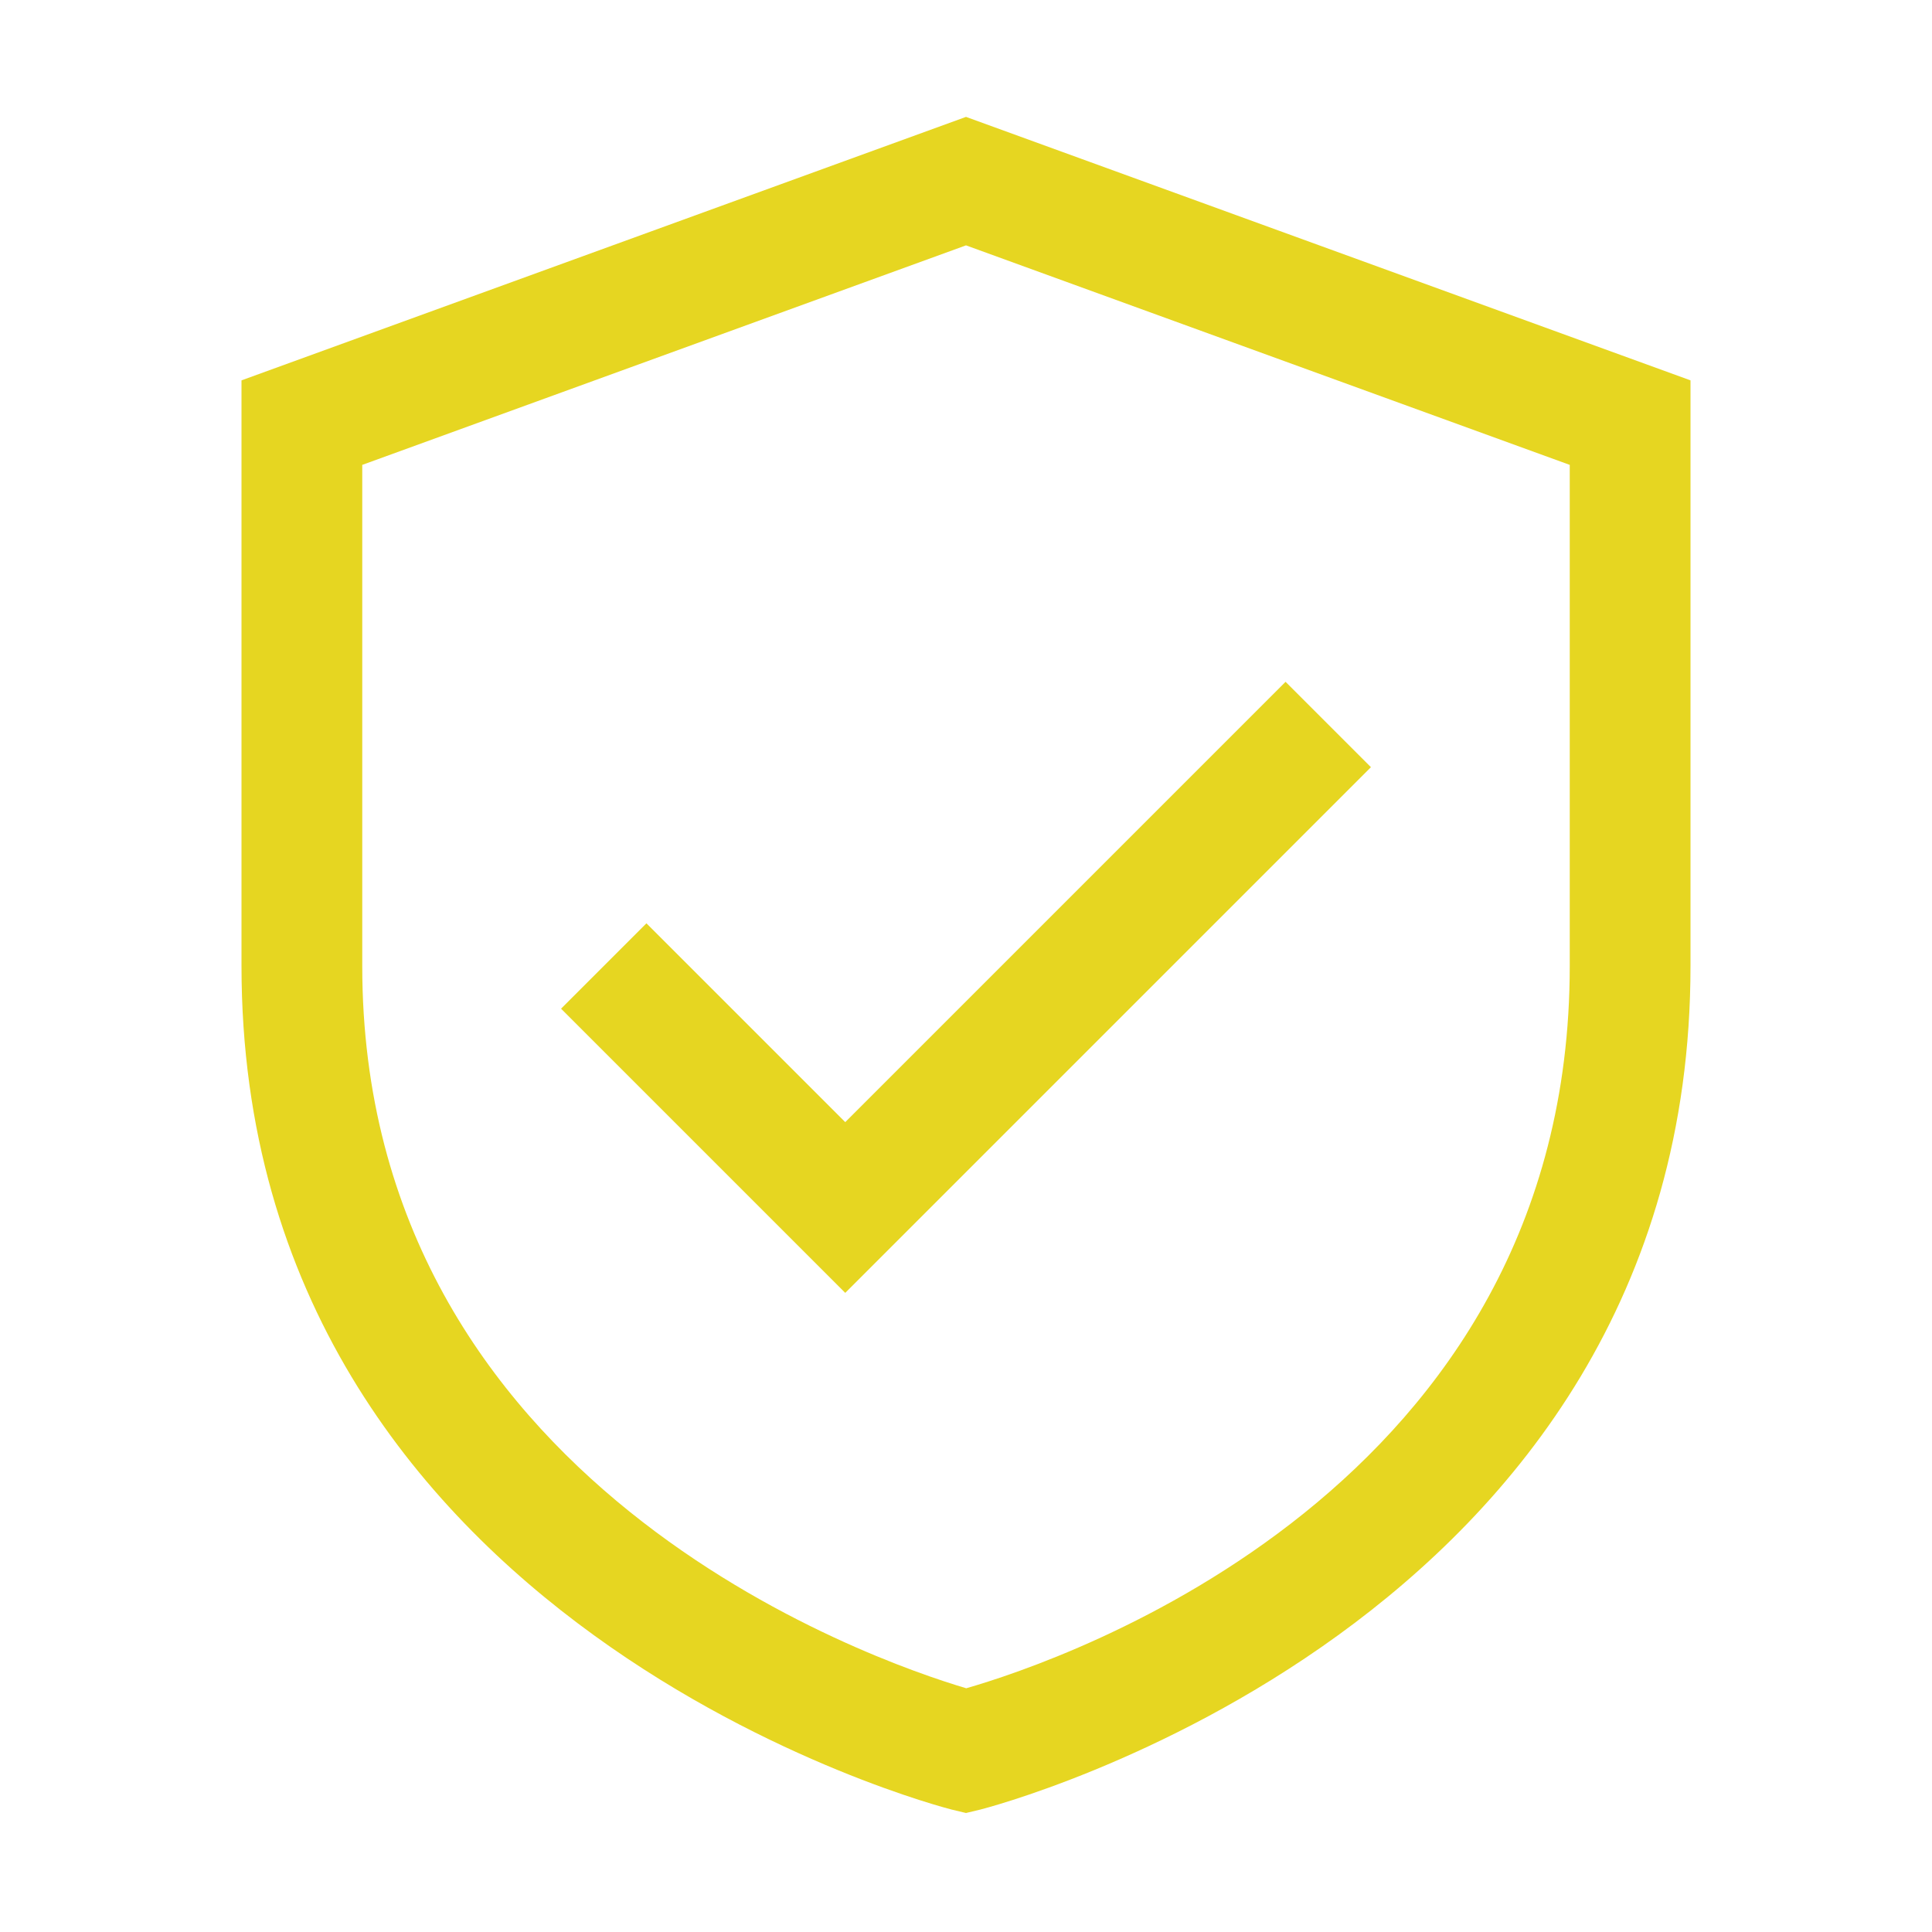
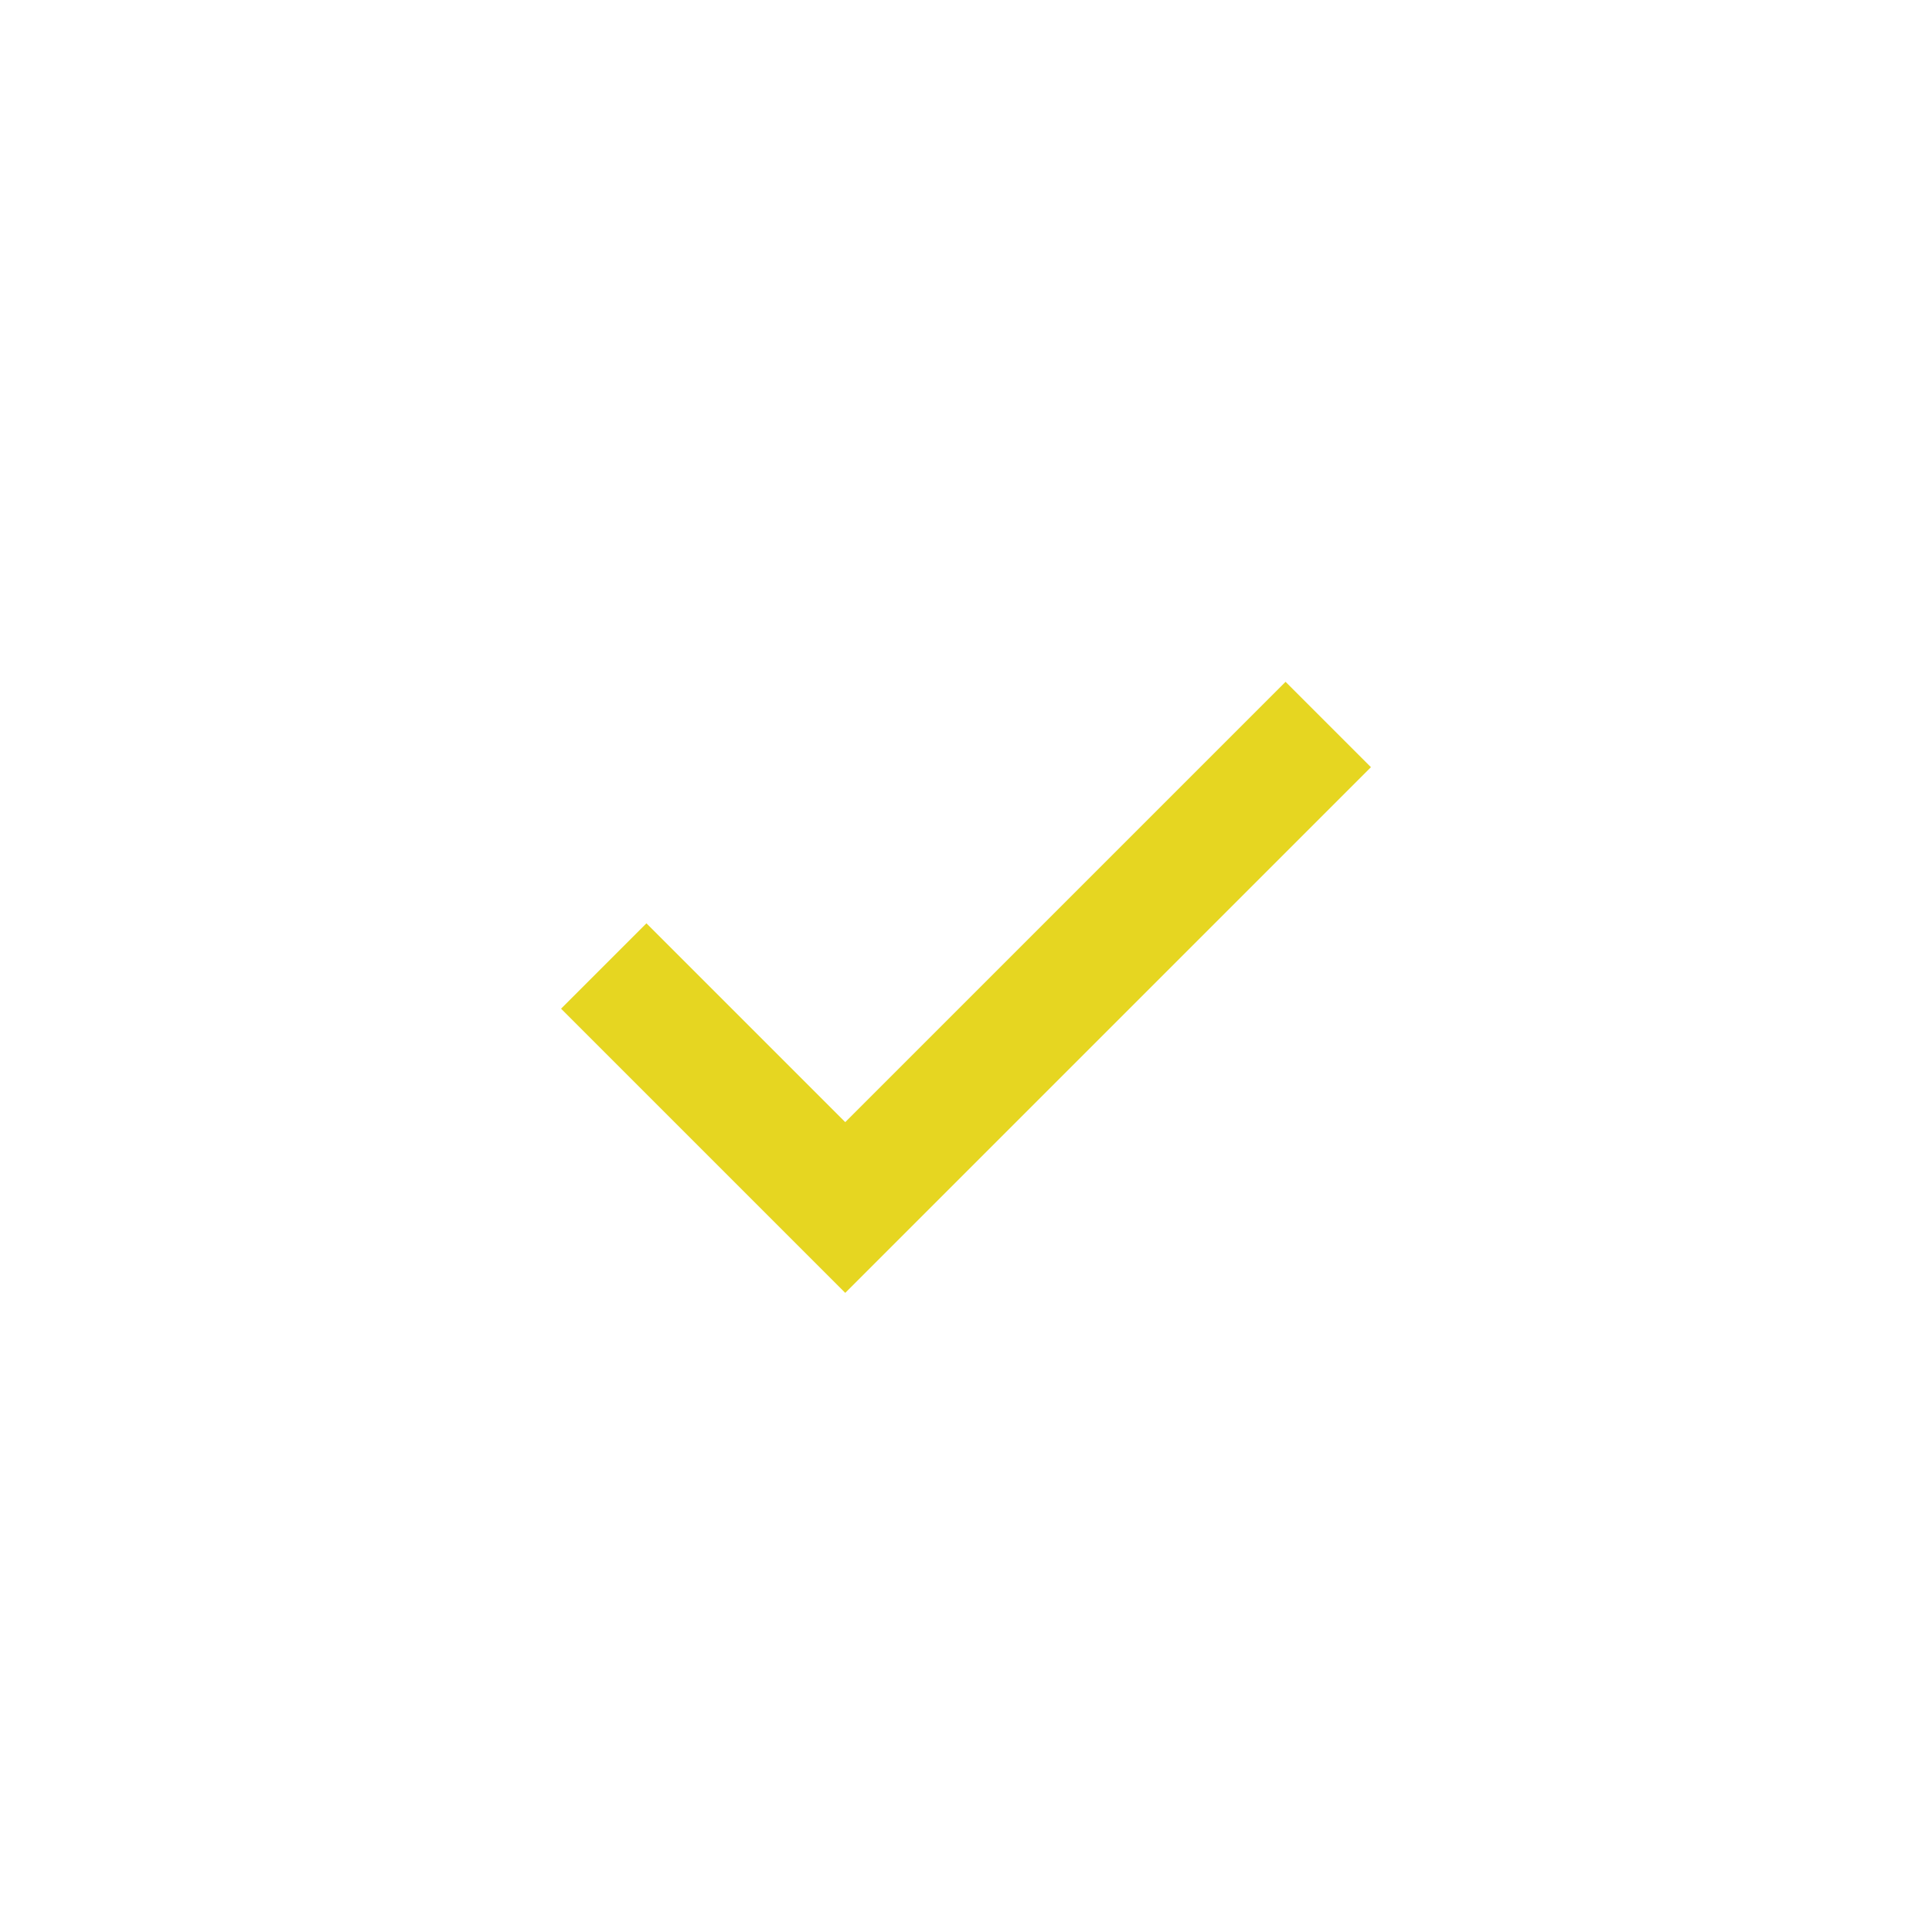
<svg xmlns="http://www.w3.org/2000/svg" version="1.1" width="512" height="512" x="0" y="0" viewBox="0 0 32 32" style="enable-background:new 0 0 512 512" xml:space="preserve" class="">
  <g>
-     <path d="M16 1.936 4 6.3V16c0 10.96 11.645 13.942 11.762 13.972l.238.057.238-.057C16.355 29.942 28 26.96 28 16V6.3L16 1.936zM26 16c0 8.679-8.41 11.507-9.996 11.963C14.474 27.51 6 24.604 6 16V7.7l10-3.636L26 7.7V16z" fill="#e6d621" opacity="1" data-original="#000000" class="" />
    <path d="m10.707 15.293-1.414 1.414L14 21.414l8.707-8.707-1.414-1.414L14 18.586z" fill="#e6d621" opacity="1" data-original="#000000" class="" />
  </g>
</svg>